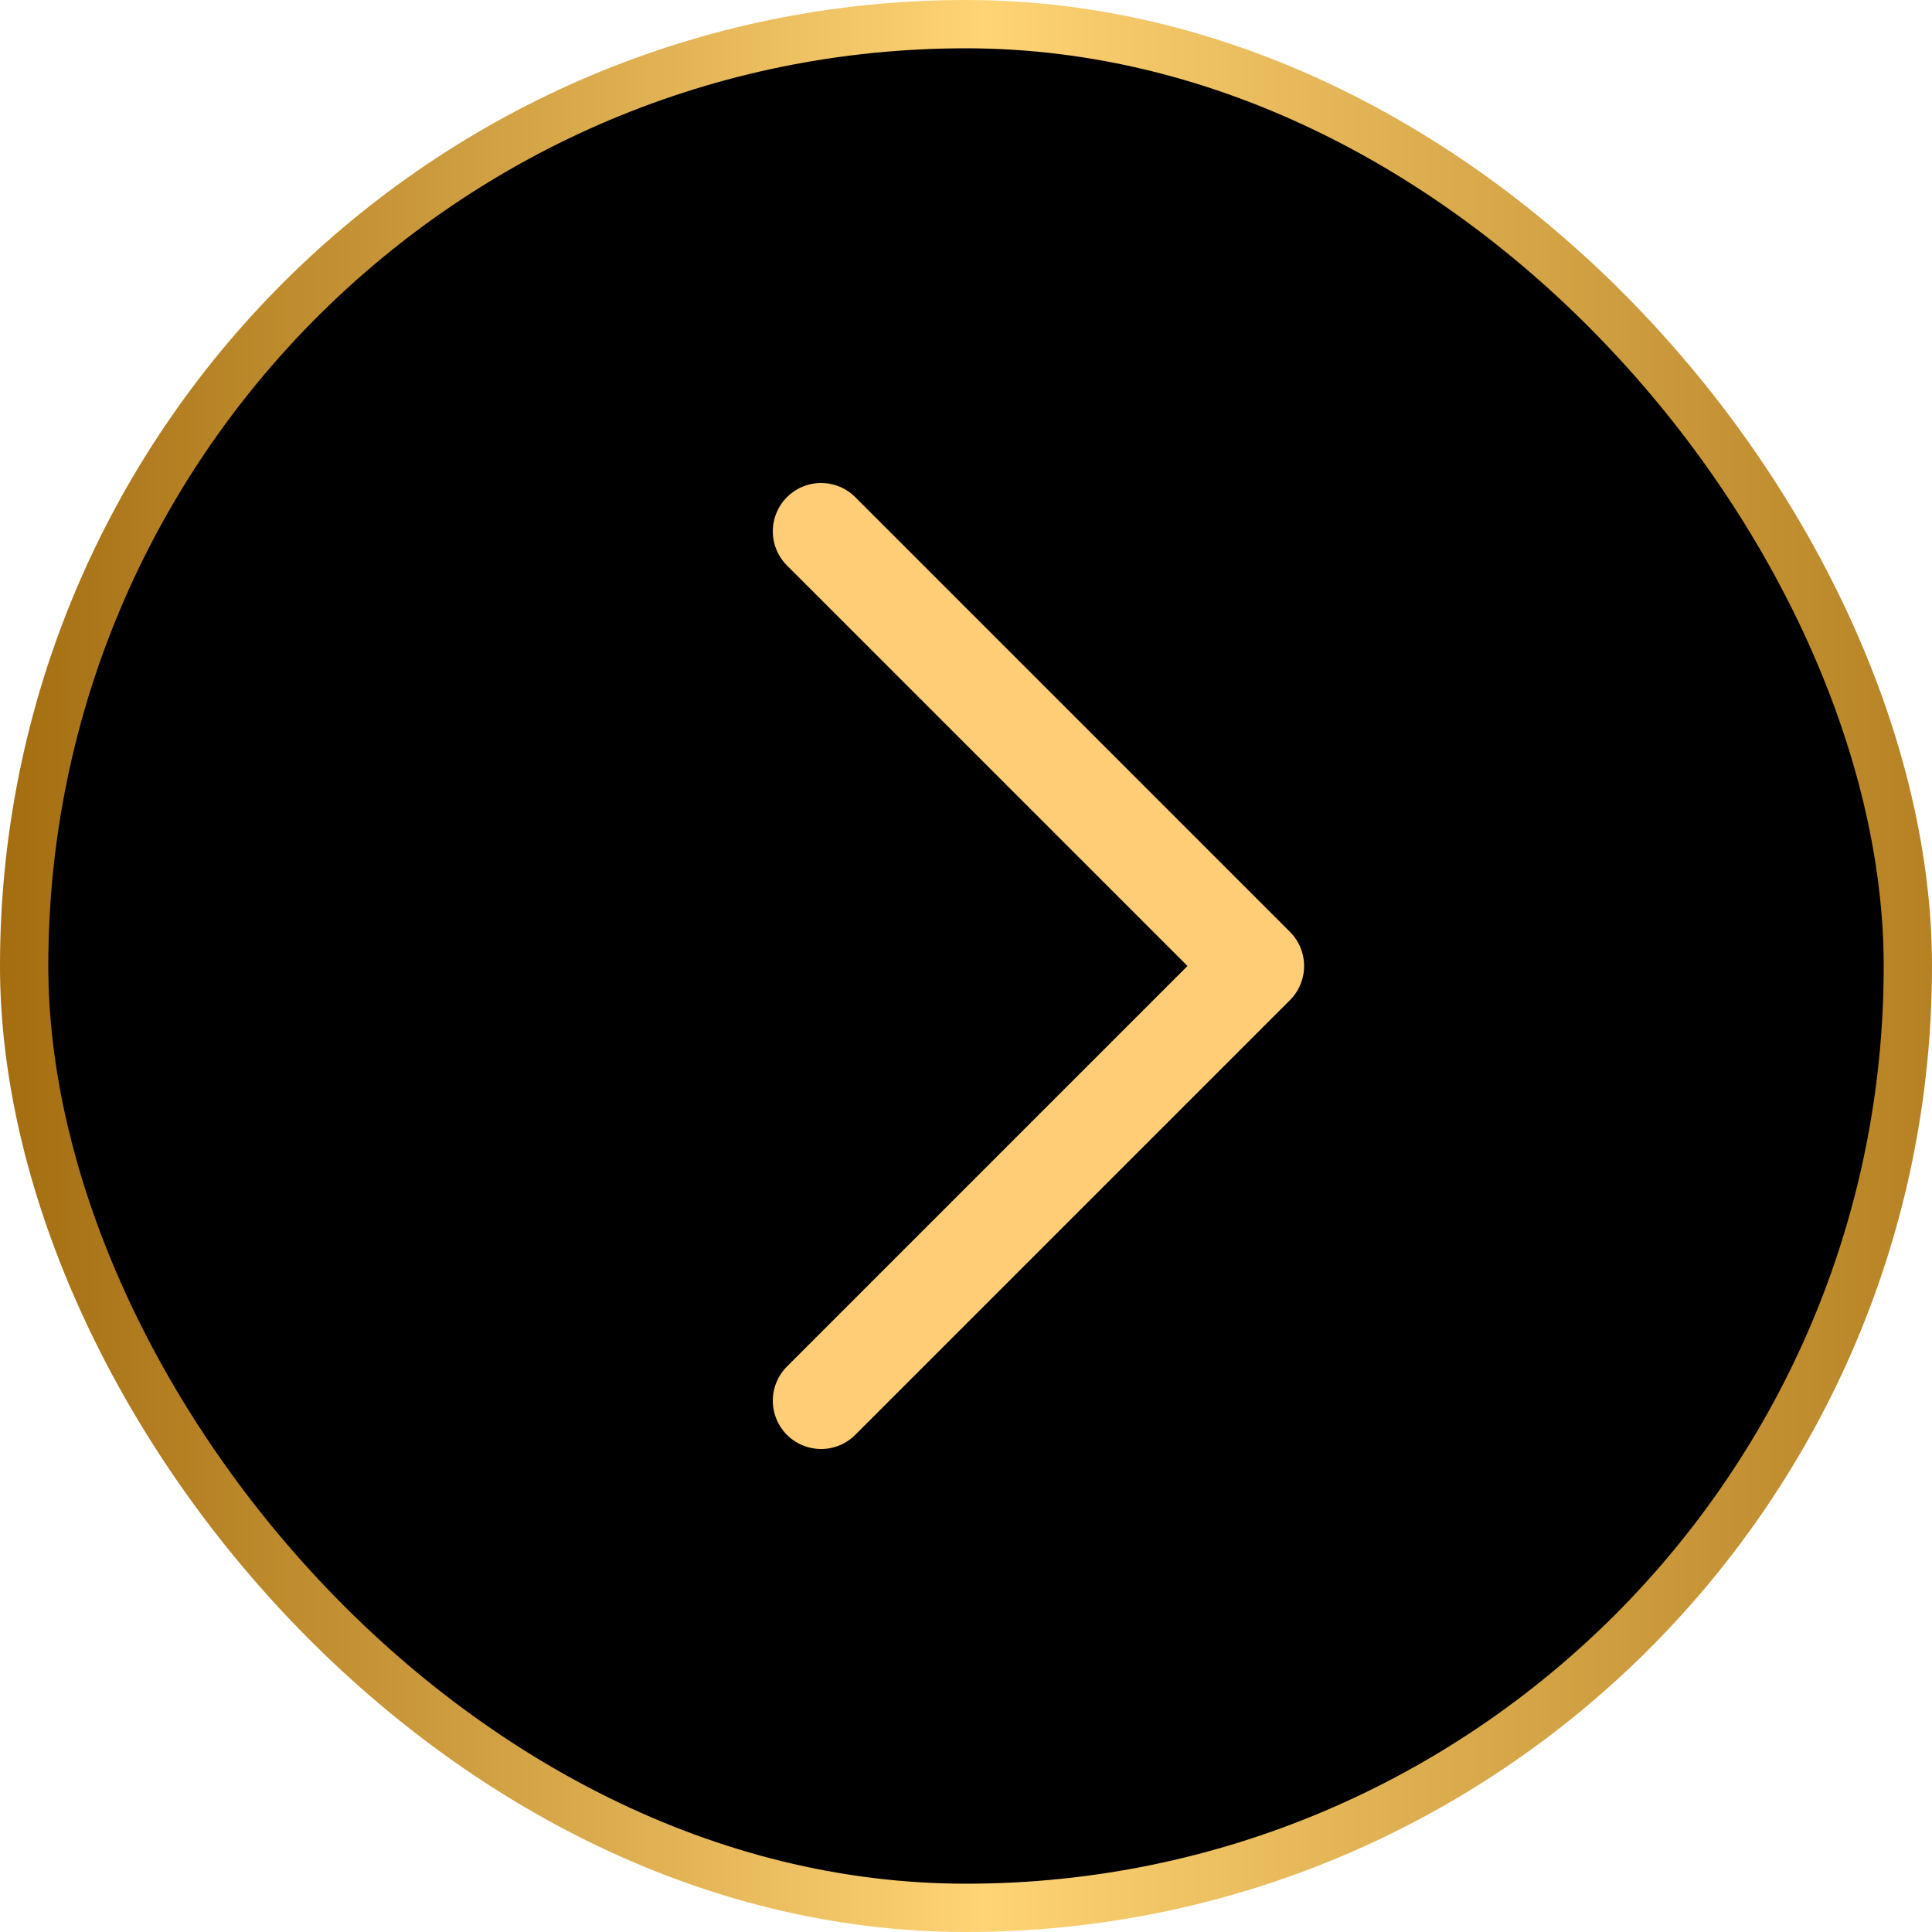
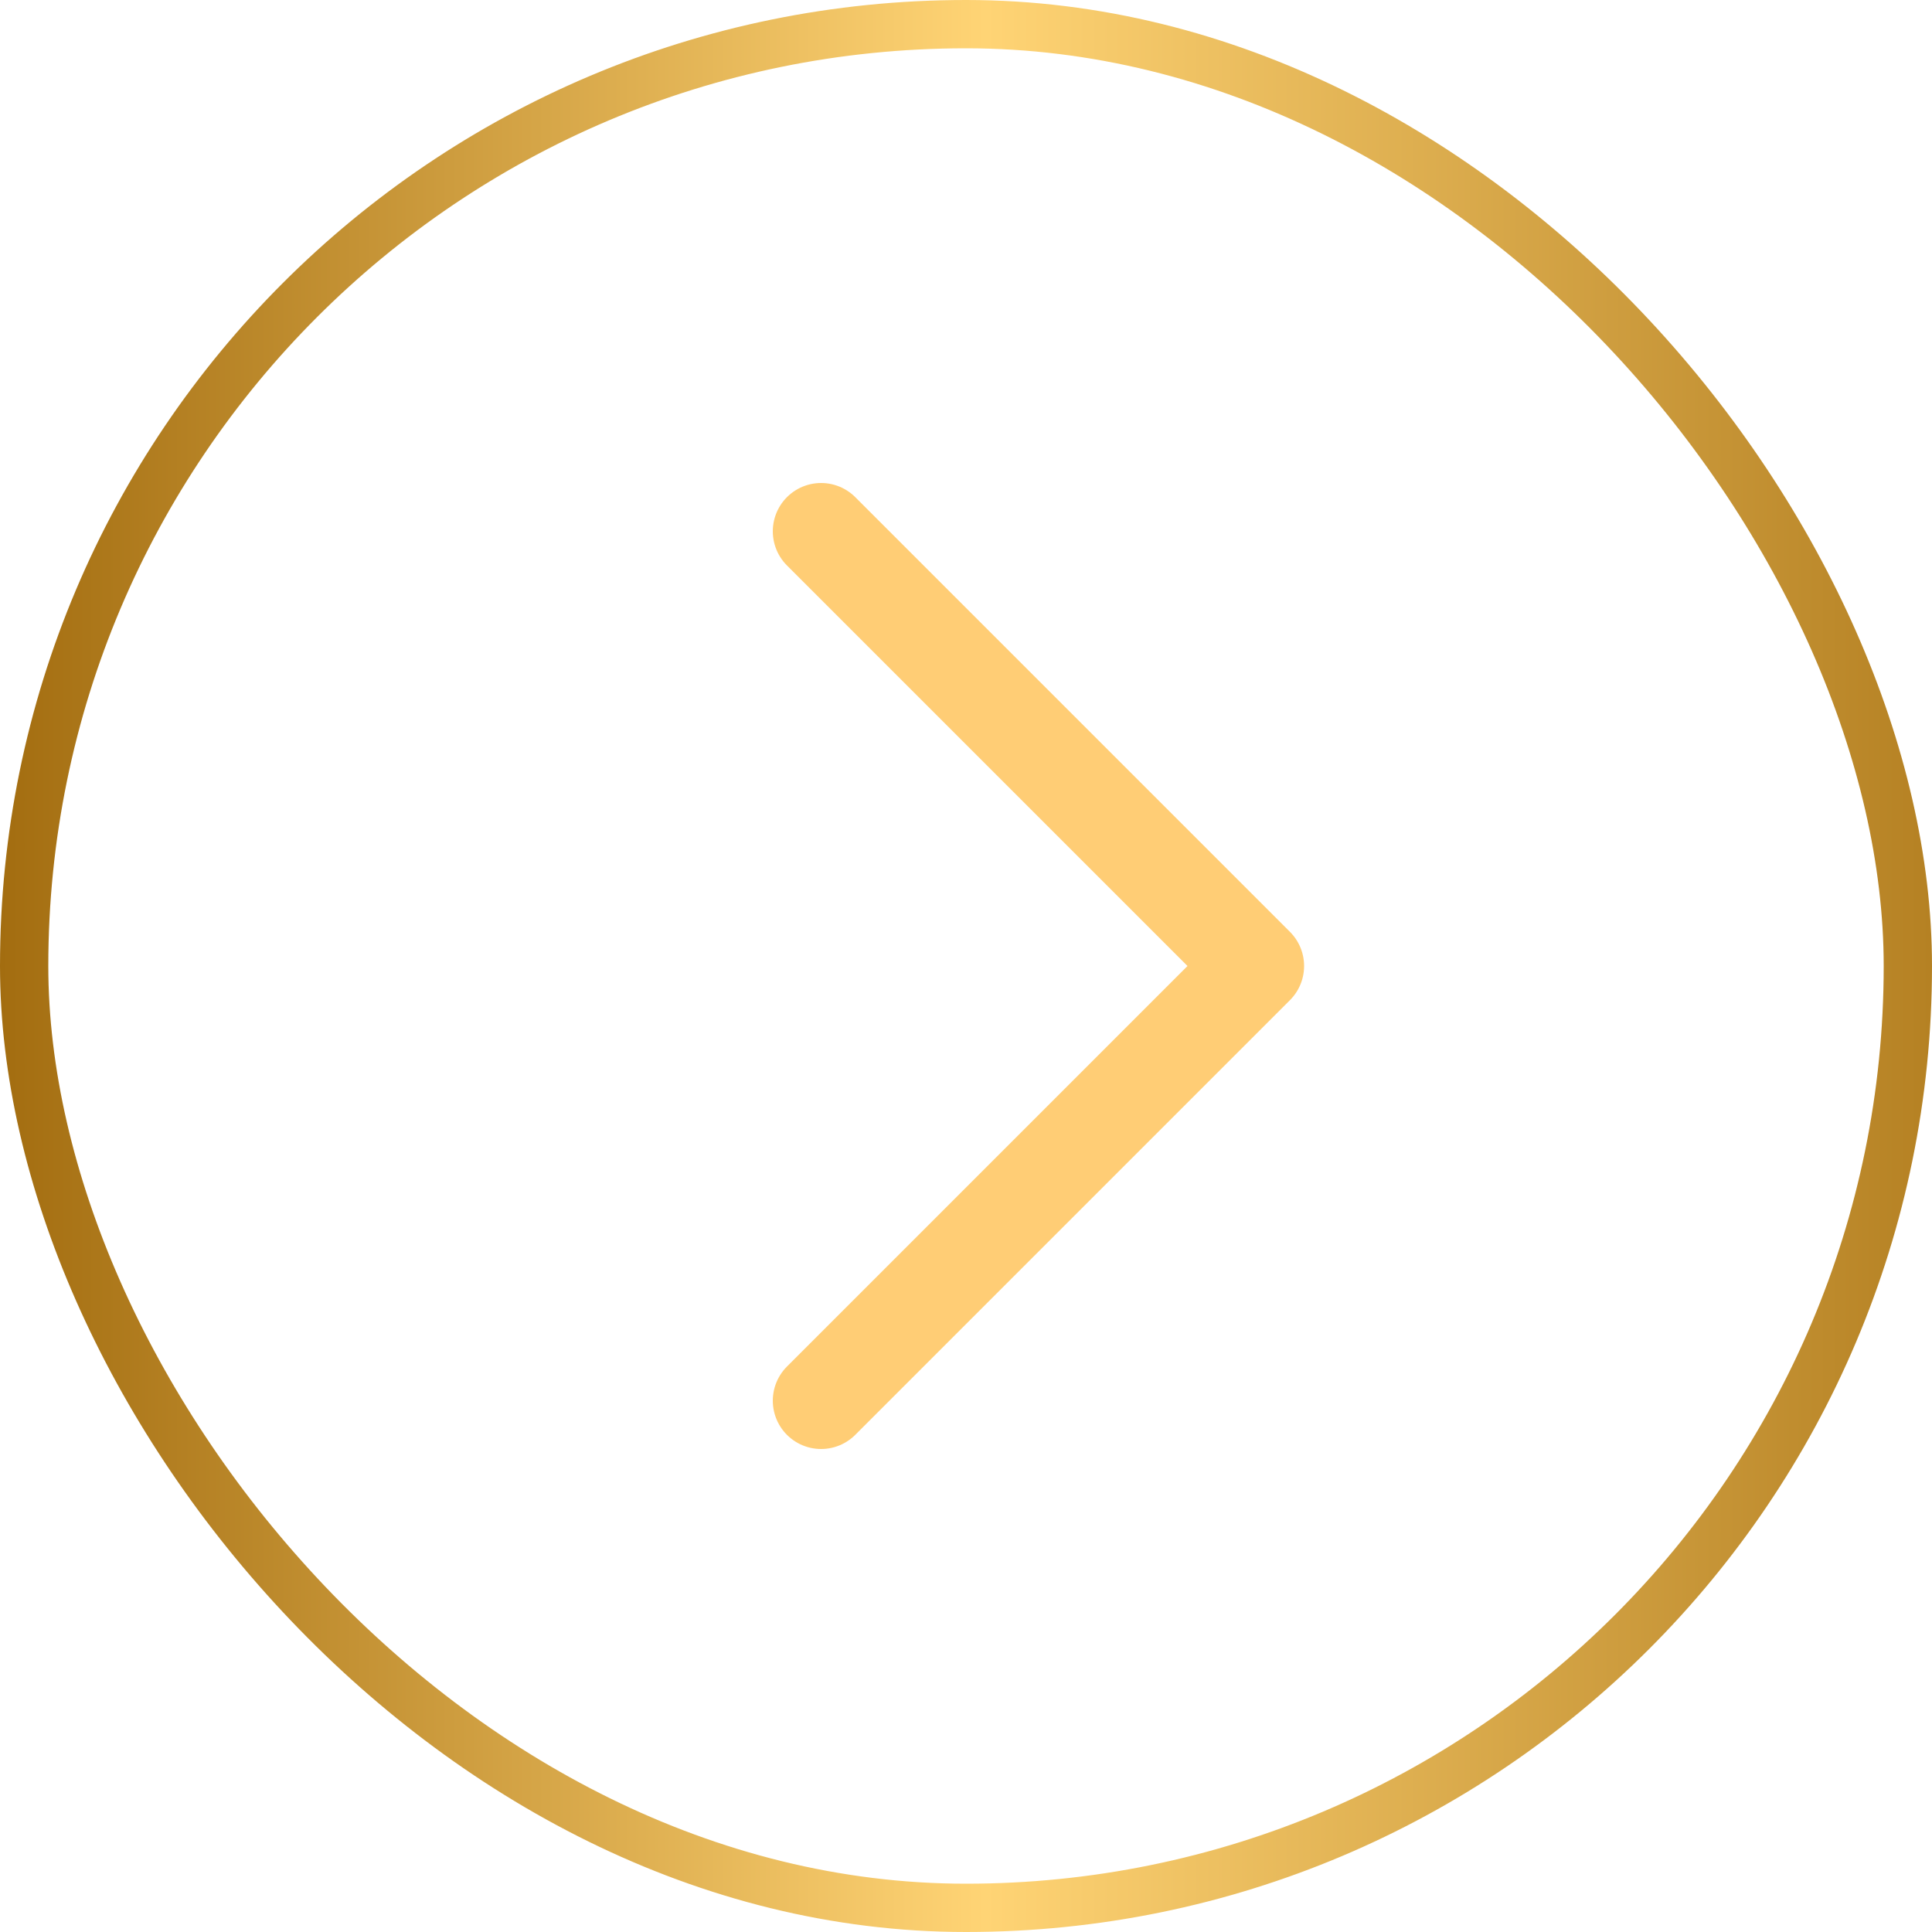
<svg xmlns="http://www.w3.org/2000/svg" width="40" height="40" viewBox="0 0 40 40" fill="none">
-   <rect x="0.5" y="0.5" width="39" height="39" rx="19.5" fill="black" />
  <path d="M17 11L26 20L17 29" stroke="#FFCD75" stroke-width="2" stroke-linecap="round" stroke-linejoin="round" />
  <rect x="0.5" y="0.5" width="39" height="39" rx="19.5" stroke="url(#paint0_linear_97_2068)" />
  <defs>
    <linearGradient id="paint0_linear_97_2068" x1="2.76984e-07" y1="22.041" x2="40" y2="22.041" gradientUnits="userSpaceOnUse">
      <stop stop-color="#A36D10" />
      <stop offset="0.51" stop-color="#FFD475" />
      <stop offset="1" stop-color="#B58123" />
    </linearGradient>
  </defs>
</svg>